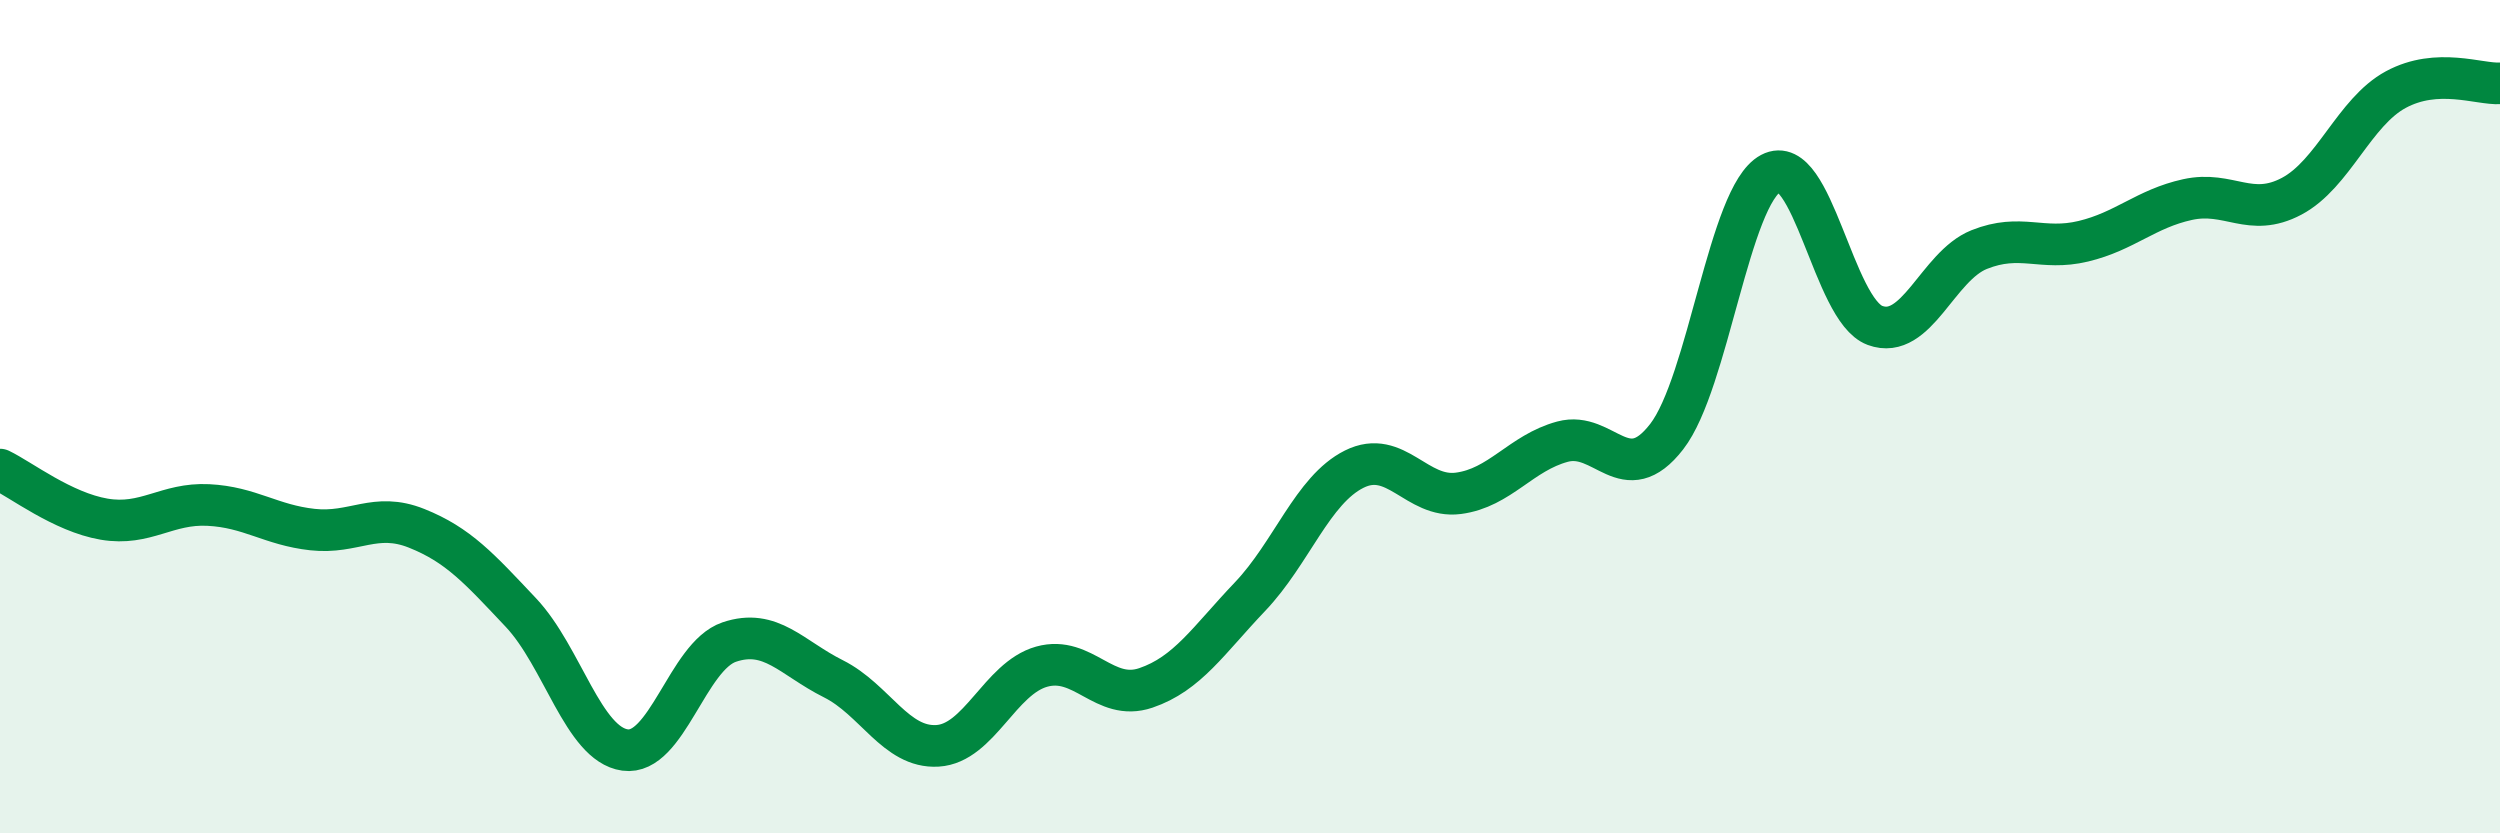
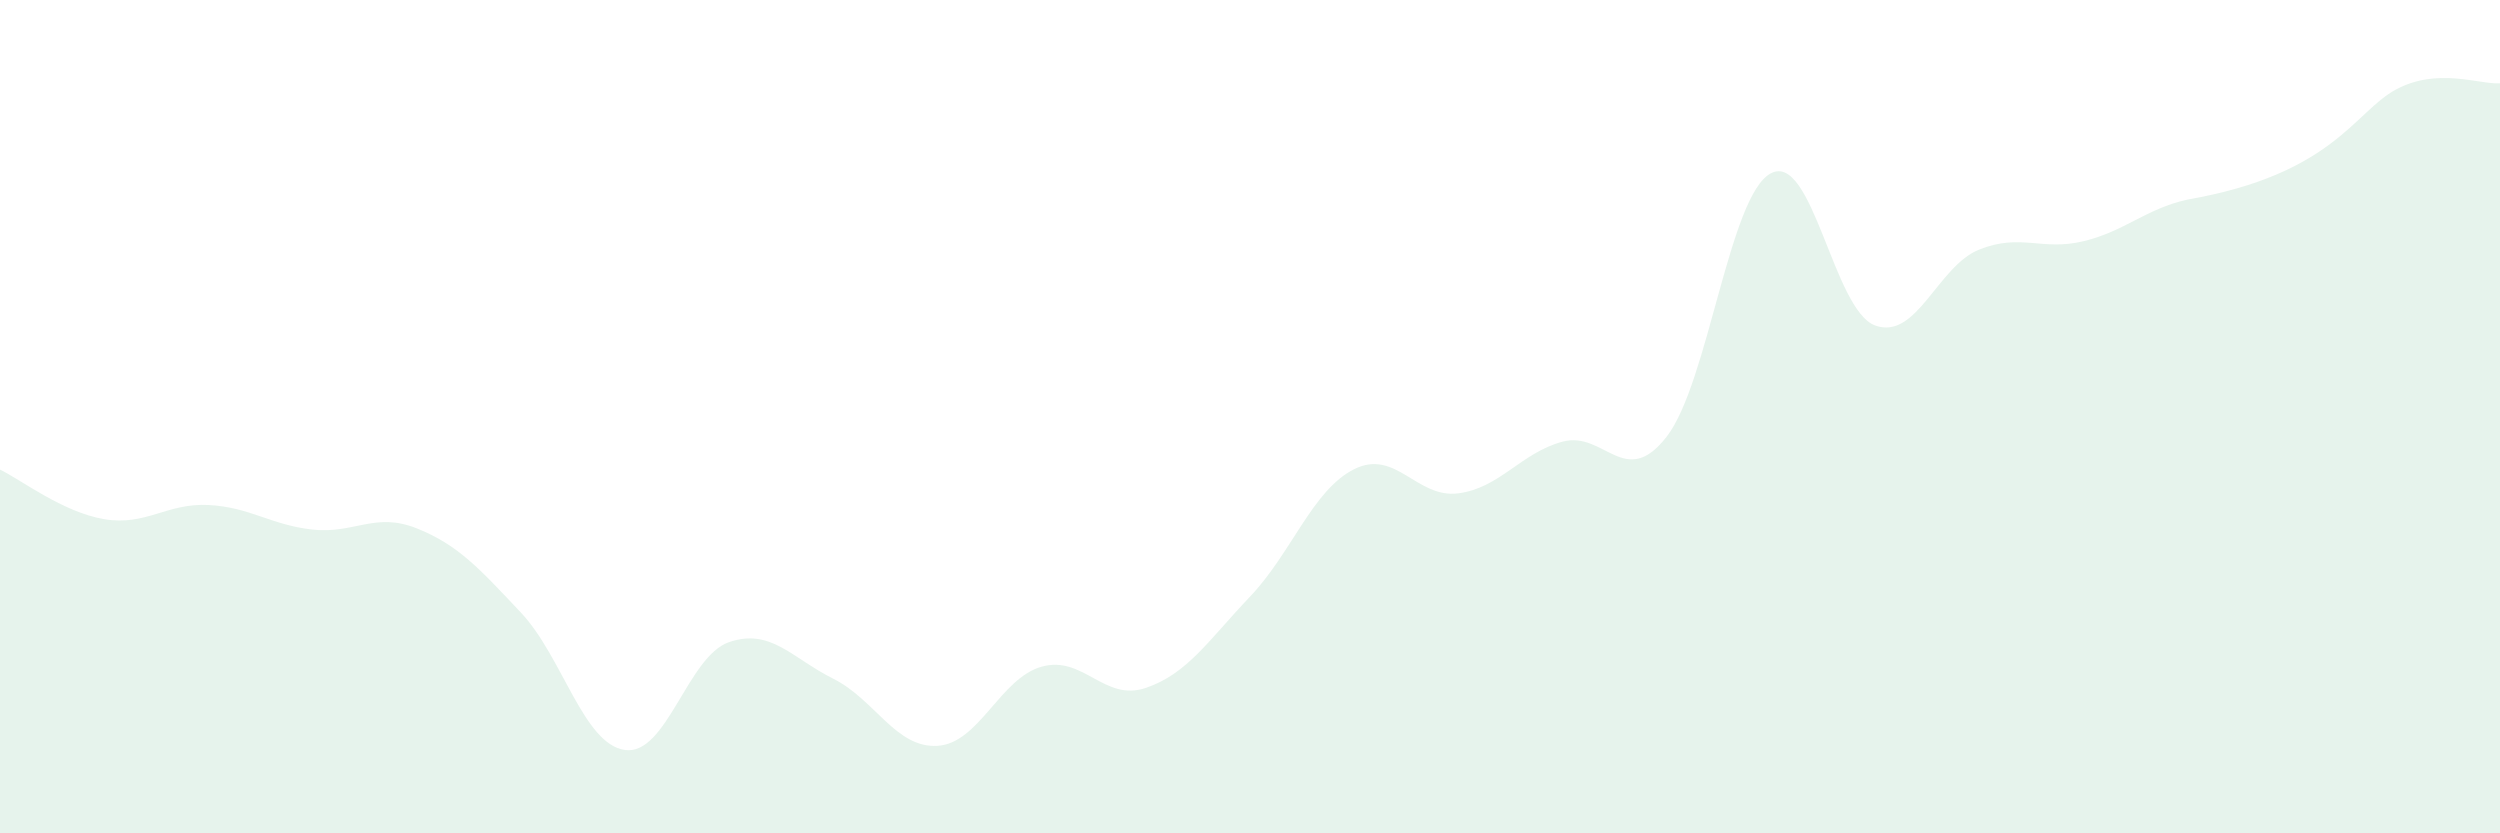
<svg xmlns="http://www.w3.org/2000/svg" width="60" height="20" viewBox="0 0 60 20">
-   <path d="M 0,11.27 C 0.5,11.51 1.5,12.29 2.5,12.46 C 3.5,12.63 4,12.07 5,12.12 C 6,12.17 6.5,12.6 7.5,12.71 C 8.5,12.82 9,12.28 10,12.68 C 11,13.08 11.5,13.64 12.5,14.7 C 13.5,15.76 14,17.86 15,18 C 16,18.14 16.5,15.75 17.5,15.41 C 18.5,15.07 19,15.79 20,16.29 C 21,16.79 21.5,17.96 22.5,17.9 C 23.5,17.84 24,16.28 25,16 C 26,15.72 26.5,16.85 27.5,16.51 C 28.5,16.17 29,15.37 30,14.32 C 31,13.27 31.5,11.76 32.5,11.26 C 33.5,10.76 34,11.97 35,11.84 C 36,11.71 36.5,10.87 37.5,10.6 C 38.5,10.33 39,11.77 40,10.48 C 41,9.19 41.5,4.69 42.5,4.16 C 43.5,3.63 44,7.44 45,7.81 C 46,8.18 46.5,6.39 47.5,5.99 C 48.5,5.59 49,6.03 50,5.79 C 51,5.55 51.5,5.01 52.5,4.79 C 53.5,4.57 54,5.24 55,4.71 C 56,4.18 56.5,2.69 57.5,2.15 C 58.5,1.61 59.5,2.03 60,2L60 20L0 20Z" fill="#008740" opacity="0.1" stroke-linecap="round" stroke-linejoin="round" />
-   <path d="M 0,11.27 C 0.5,11.51 1.5,12.29 2.5,12.46 C 3.5,12.63 4,12.07 5,12.12 C 6,12.17 6.5,12.6 7.5,12.71 C 8.5,12.82 9,12.28 10,12.68 C 11,13.08 11.5,13.64 12.5,14.7 C 13.5,15.76 14,17.86 15,18 C 16,18.14 16.5,15.75 17.5,15.41 C 18.5,15.07 19,15.79 20,16.29 C 21,16.79 21.5,17.96 22.5,17.9 C 23.5,17.84 24,16.28 25,16 C 26,15.72 26.5,16.85 27.5,16.51 C 28.5,16.17 29,15.37 30,14.32 C 31,13.27 31.5,11.76 32.5,11.26 C 33.5,10.76 34,11.97 35,11.84 C 36,11.71 36.5,10.87 37.5,10.6 C 38.5,10.33 39,11.77 40,10.48 C 41,9.19 41.5,4.69 42.5,4.16 C 43.5,3.63 44,7.44 45,7.81 C 46,8.18 46.5,6.39 47.5,5.99 C 48.5,5.59 49,6.03 50,5.79 C 51,5.55 51.5,5.01 52.5,4.79 C 53.5,4.57 54,5.24 55,4.71 C 56,4.18 56.5,2.69 57.5,2.15 C 58.5,1.61 59.5,2.03 60,2" stroke="#008740" stroke-width="1" fill="none" stroke-linecap="round" stroke-linejoin="round" />
+   <path d="M 0,11.27 C 0.5,11.51 1.5,12.29 2.5,12.46 C 3.5,12.63 4,12.07 5,12.12 C 6,12.17 6.5,12.6 7.5,12.71 C 8.5,12.82 9,12.28 10,12.68 C 11,13.08 11.5,13.64 12.5,14.7 C 13.5,15.76 14,17.86 15,18 C 16,18.14 16.5,15.75 17.5,15.41 C 18.5,15.07 19,15.79 20,16.29 C 21,16.79 21.5,17.96 22.5,17.9 C 23.5,17.84 24,16.28 25,16 C 26,15.72 26.5,16.85 27.5,16.51 C 28.5,16.17 29,15.37 30,14.32 C 31,13.27 31.5,11.76 32.5,11.26 C 33.5,10.76 34,11.97 35,11.84 C 36,11.71 36.5,10.87 37.5,10.6 C 38.5,10.33 39,11.77 40,10.48 C 41,9.19 41.5,4.69 42.5,4.16 C 43.5,3.63 44,7.44 45,7.81 C 46,8.18 46.5,6.39 47.5,5.99 C 48.5,5.59 49,6.03 50,5.79 C 51,5.55 51.5,5.01 52.5,4.79 C 56,4.18 56.5,2.69 57.5,2.15 C 58.5,1.61 59.5,2.03 60,2L60 20L0 20Z" fill="#008740" opacity="0.1" stroke-linecap="round" stroke-linejoin="round" />
</svg>